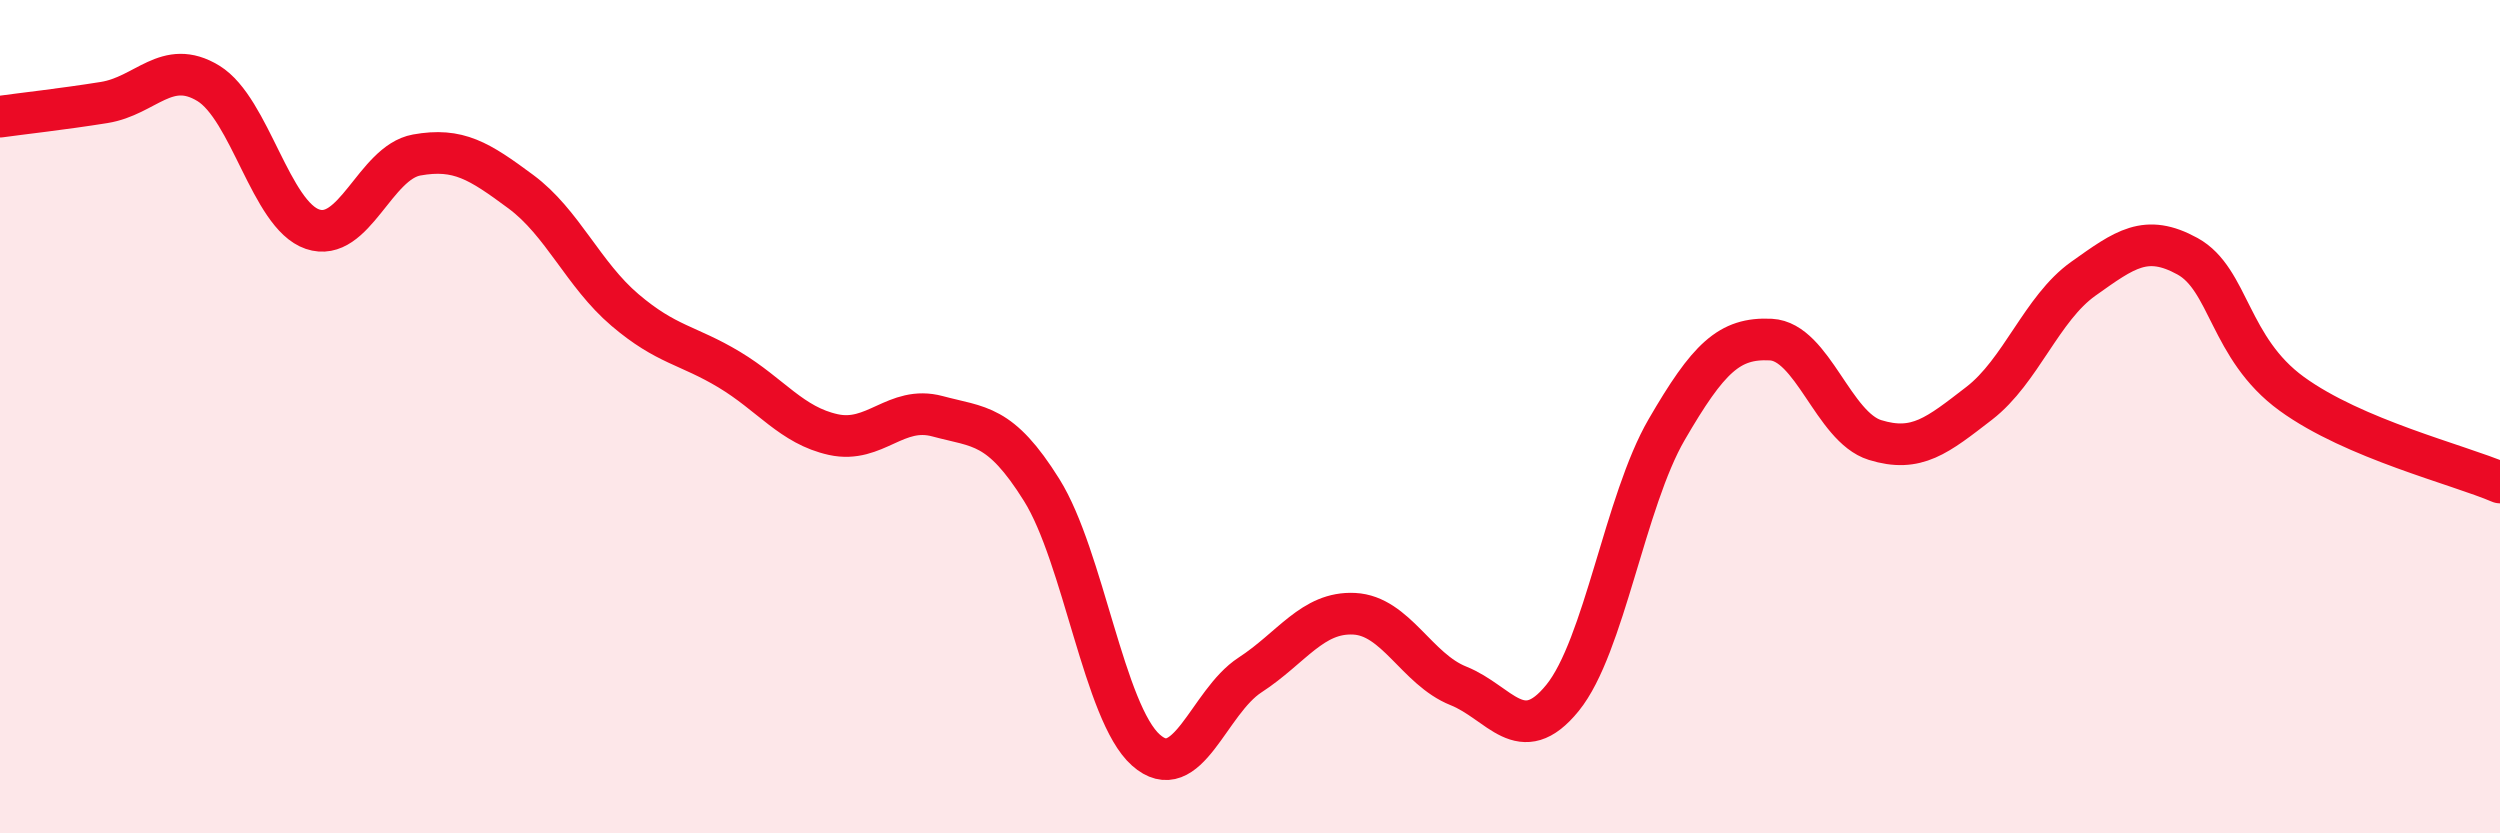
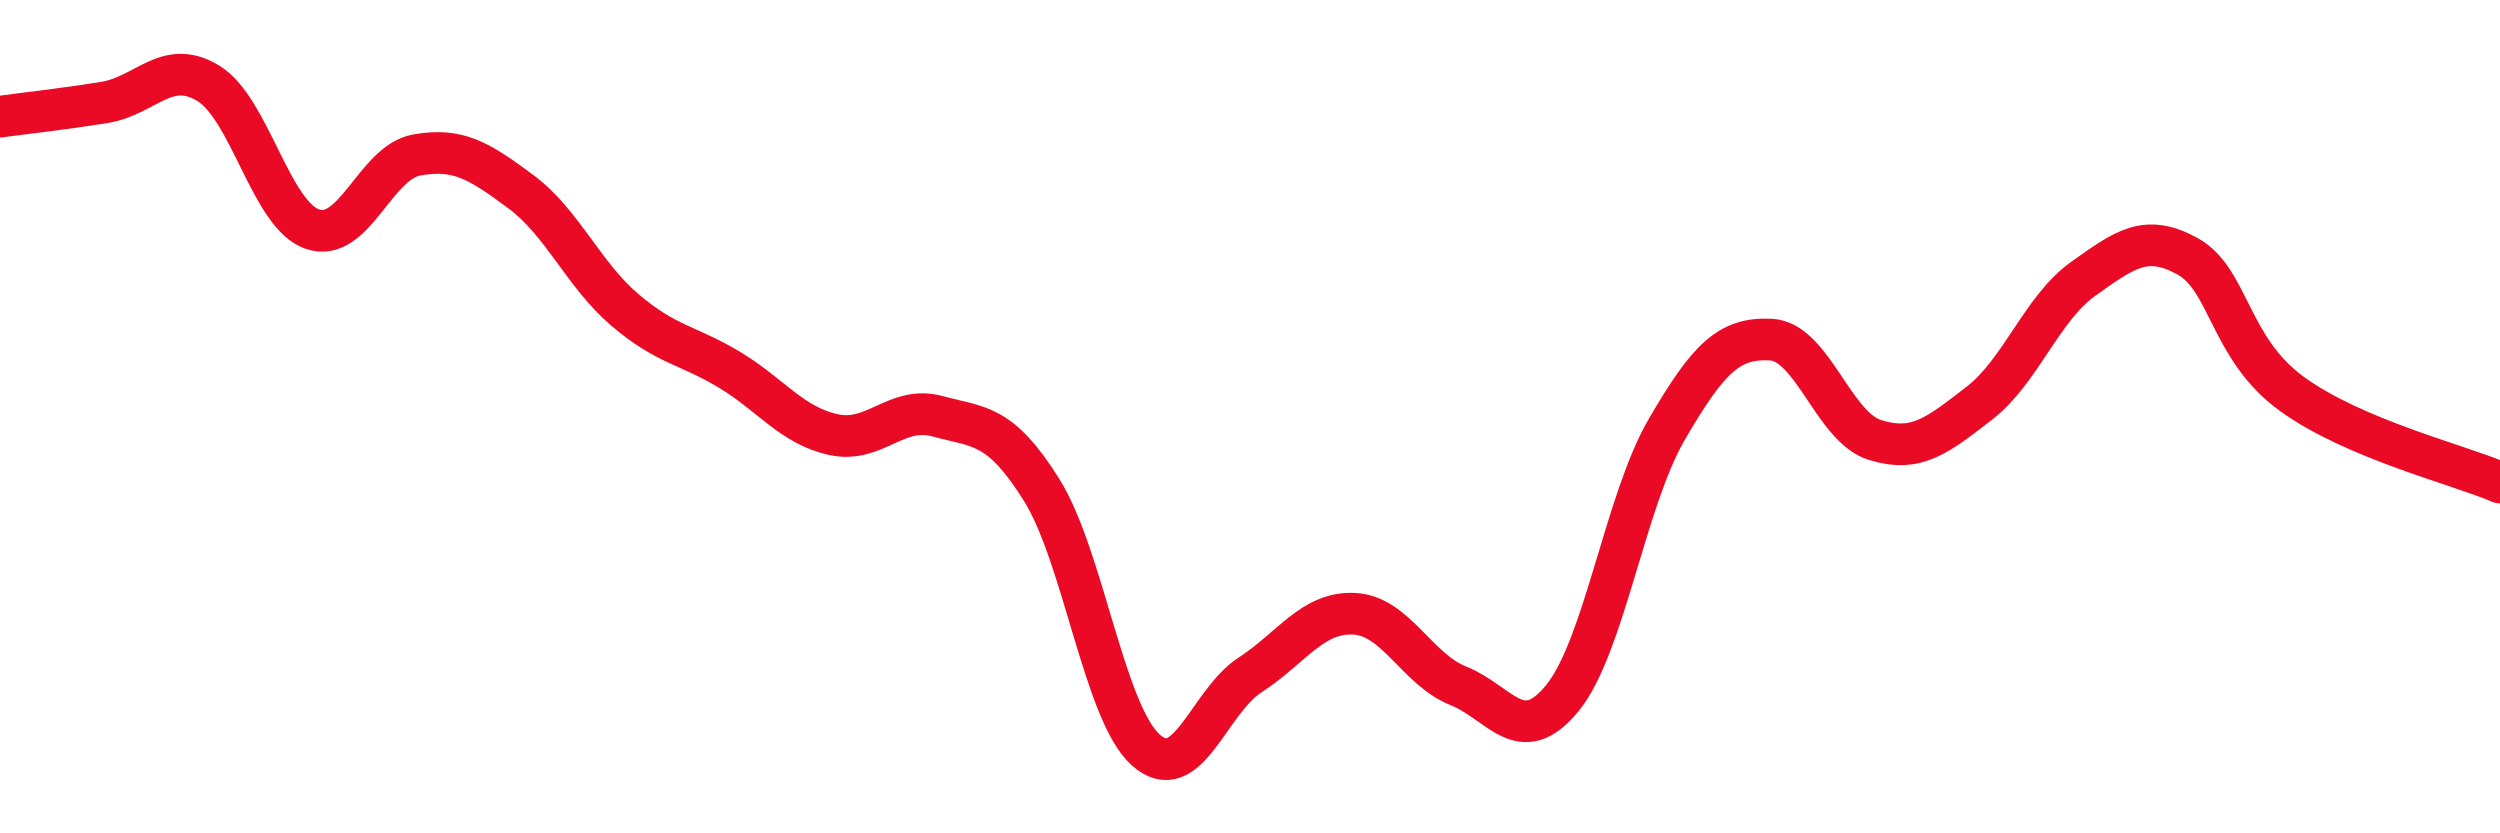
<svg xmlns="http://www.w3.org/2000/svg" width="60" height="20" viewBox="0 0 60 20">
-   <path d="M 0,2.8 C 0.5,2.73 1.5,2.62 2.5,2.46 C 3.5,2.3 4,1.39 5,2 C 6,2.61 6.5,5.16 7.5,5.5 C 8.5,5.84 9,3.9 10,3.72 C 11,3.54 11.5,3.86 12.5,4.6 C 13.5,5.34 14,6.59 15,7.44 C 16,8.29 16.5,8.27 17.5,8.87 C 18.5,9.47 19,10.21 20,10.43 C 21,10.65 21.5,9.72 22.5,9.99 C 23.5,10.26 24,10.16 25,11.76 C 26,13.36 26.5,17.11 27.5,18 C 28.5,18.89 29,16.85 30,16.2 C 31,15.55 31.5,14.68 32.5,14.73 C 33.5,14.78 34,16.06 35,16.46 C 36,16.86 36.5,17.98 37.5,16.75 C 38.5,15.52 39,12.03 40,10.31 C 41,8.59 41.5,8.1 42.5,8.15 C 43.5,8.2 44,10.25 45,10.56 C 46,10.87 46.5,10.45 47.5,9.68 C 48.5,8.91 49,7.4 50,6.69 C 51,5.98 51.5,5.6 52.5,6.15 C 53.5,6.7 53.5,8.36 55,9.45 C 56.5,10.54 59,11.15 60,11.58L60 20L0 20Z" fill="#EB0A25" opacity="0.1" stroke-linecap="round" stroke-linejoin="round" />
  <path d="M 0,2.8 C 0.5,2.73 1.5,2.62 2.5,2.46 C 3.5,2.3 4,1.39 5,2 C 6,2.61 6.5,5.16 7.5,5.5 C 8.5,5.84 9,3.9 10,3.72 C 11,3.54 11.5,3.86 12.5,4.6 C 13.5,5.34 14,6.59 15,7.44 C 16,8.29 16.5,8.27 17.5,8.87 C 18.5,9.47 19,10.21 20,10.43 C 21,10.65 21.5,9.72 22.5,9.99 C 23.5,10.26 24,10.16 25,11.76 C 26,13.36 26.5,17.11 27.5,18 C 28.5,18.89 29,16.85 30,16.2 C 31,15.55 31.5,14.68 32.5,14.73 C 33.5,14.78 34,16.06 35,16.46 C 36,16.86 36.5,17.98 37.5,16.75 C 38.5,15.52 39,12.03 40,10.31 C 41,8.59 41.5,8.1 42.5,8.15 C 43.5,8.2 44,10.25 45,10.56 C 46,10.87 46.5,10.45 47.5,9.68 C 48.5,8.91 49,7.4 50,6.69 C 51,5.98 51.5,5.6 52.5,6.15 C 53.5,6.7 53.5,8.36 55,9.45 C 56.5,10.54 59,11.15 60,11.58" stroke="#EB0A25" stroke-width="1" fill="none" stroke-linecap="round" stroke-linejoin="round" />
</svg>